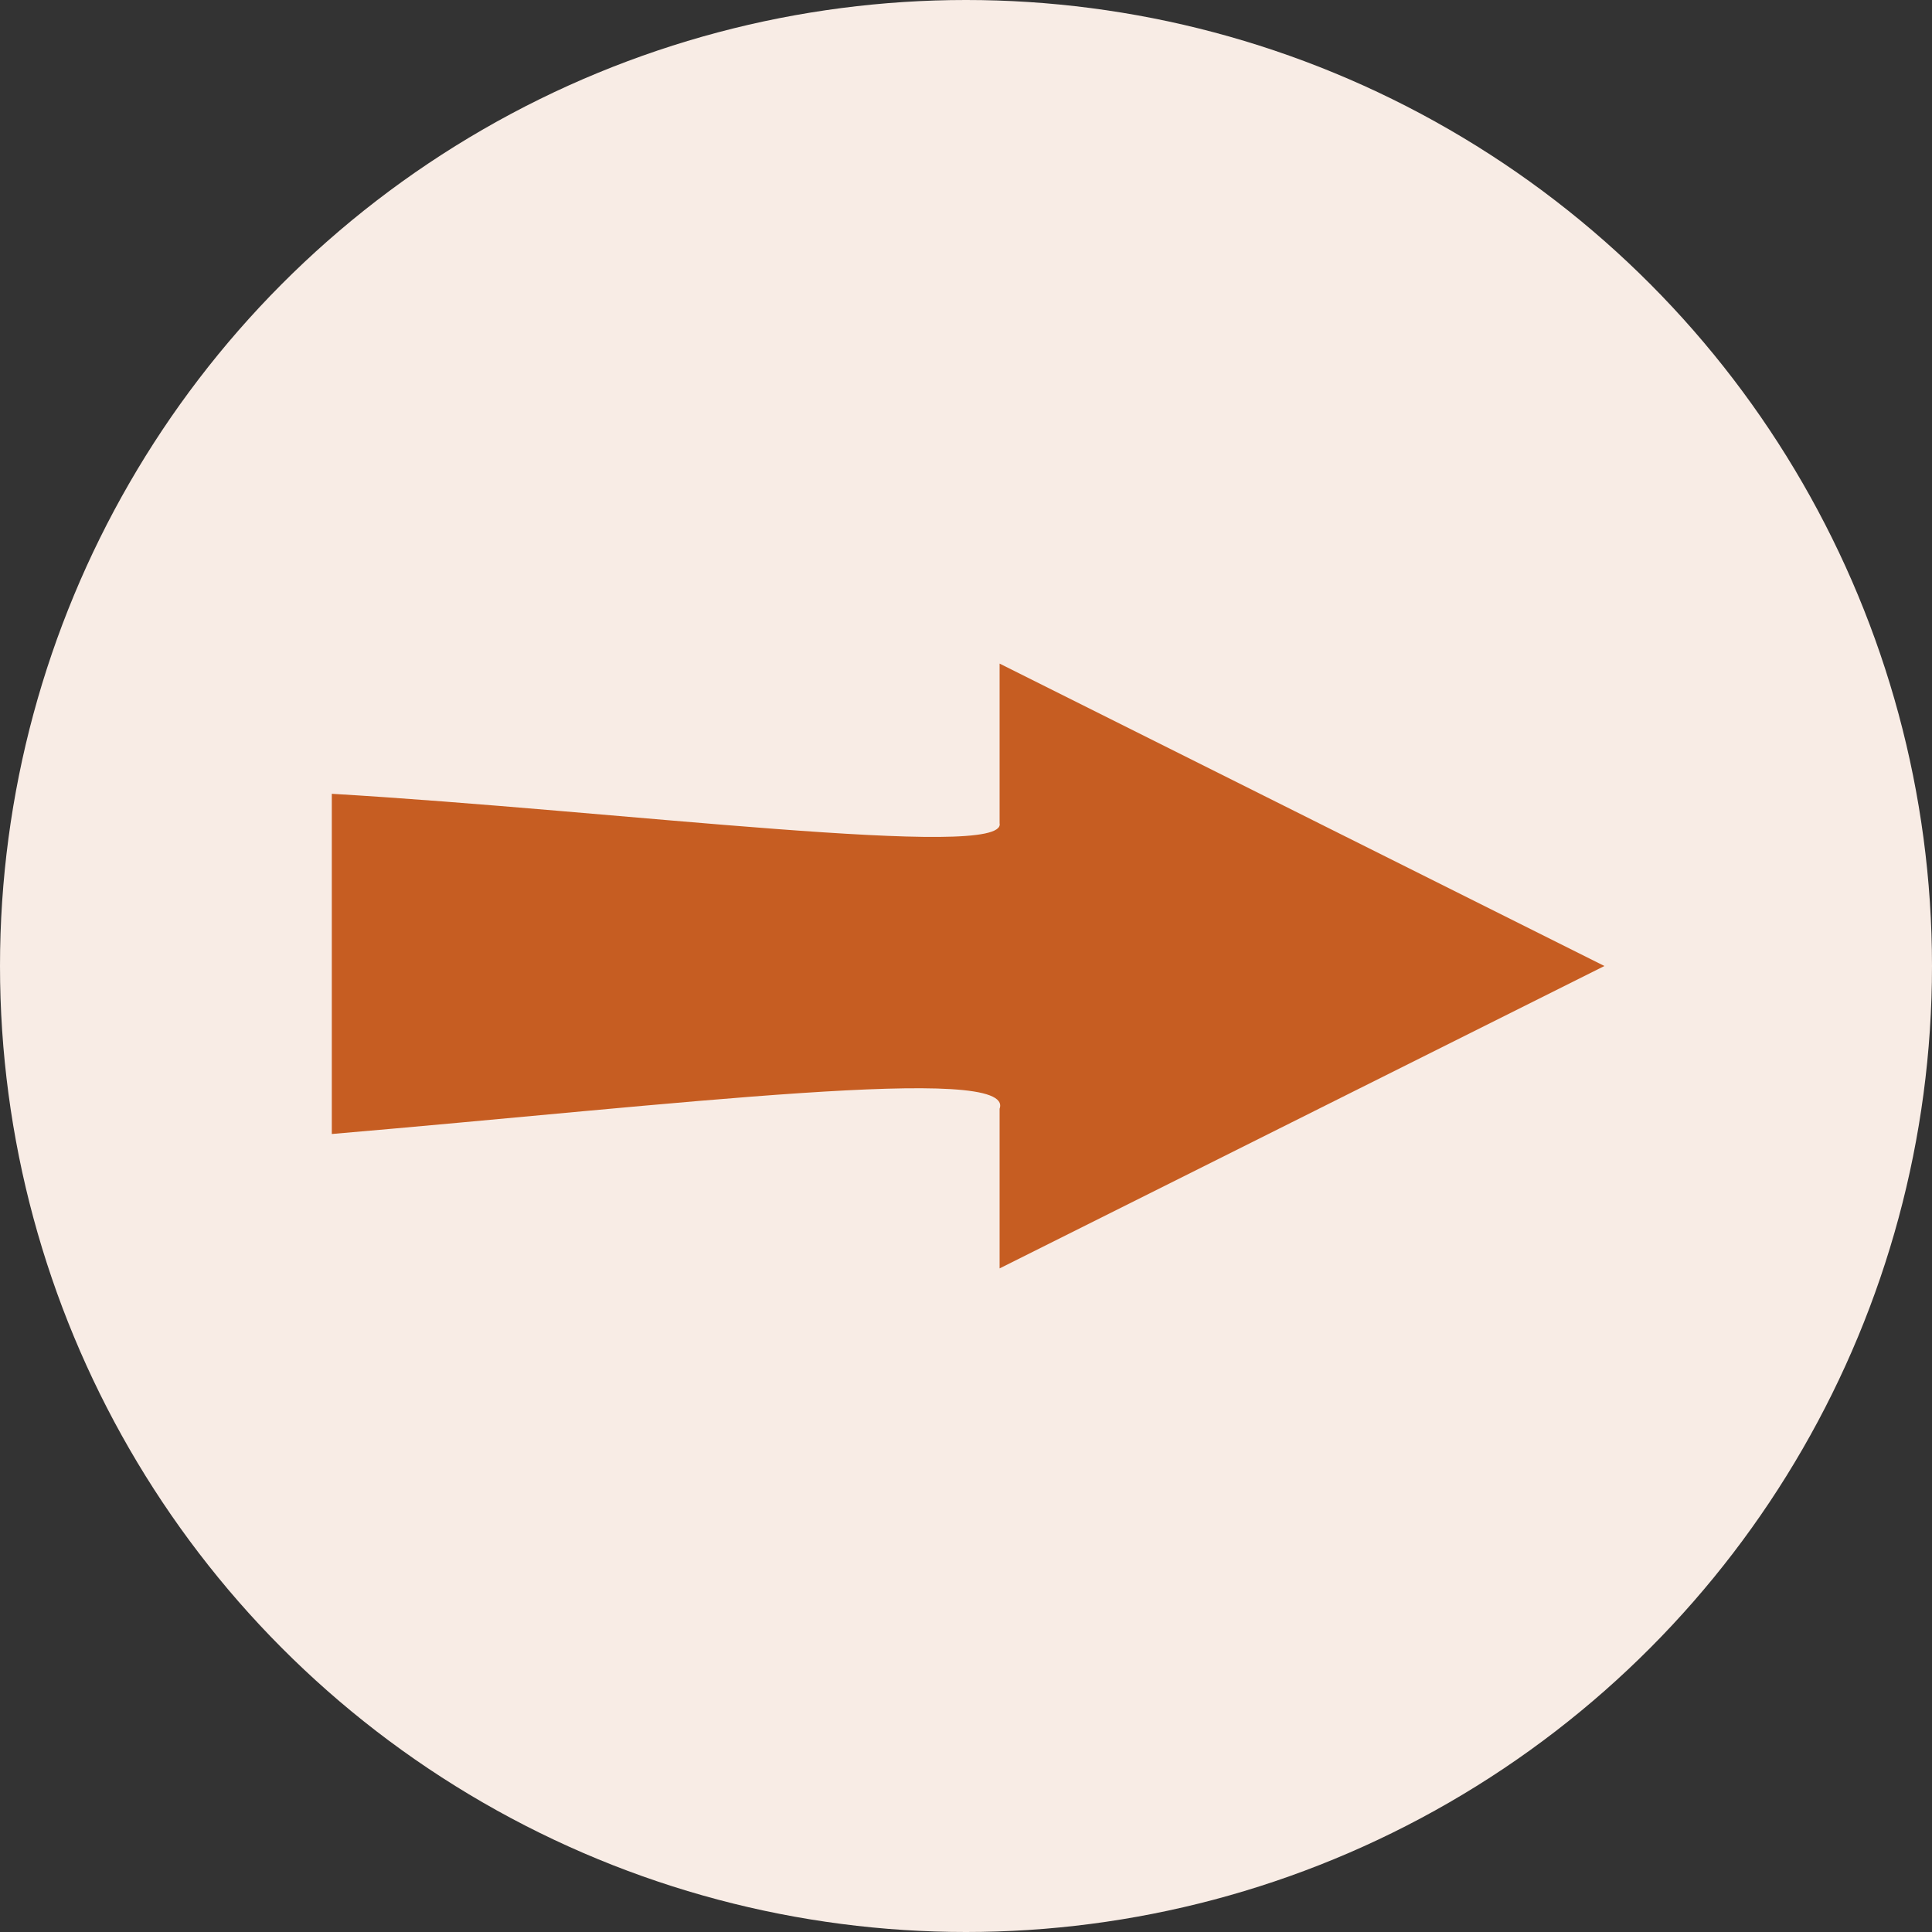
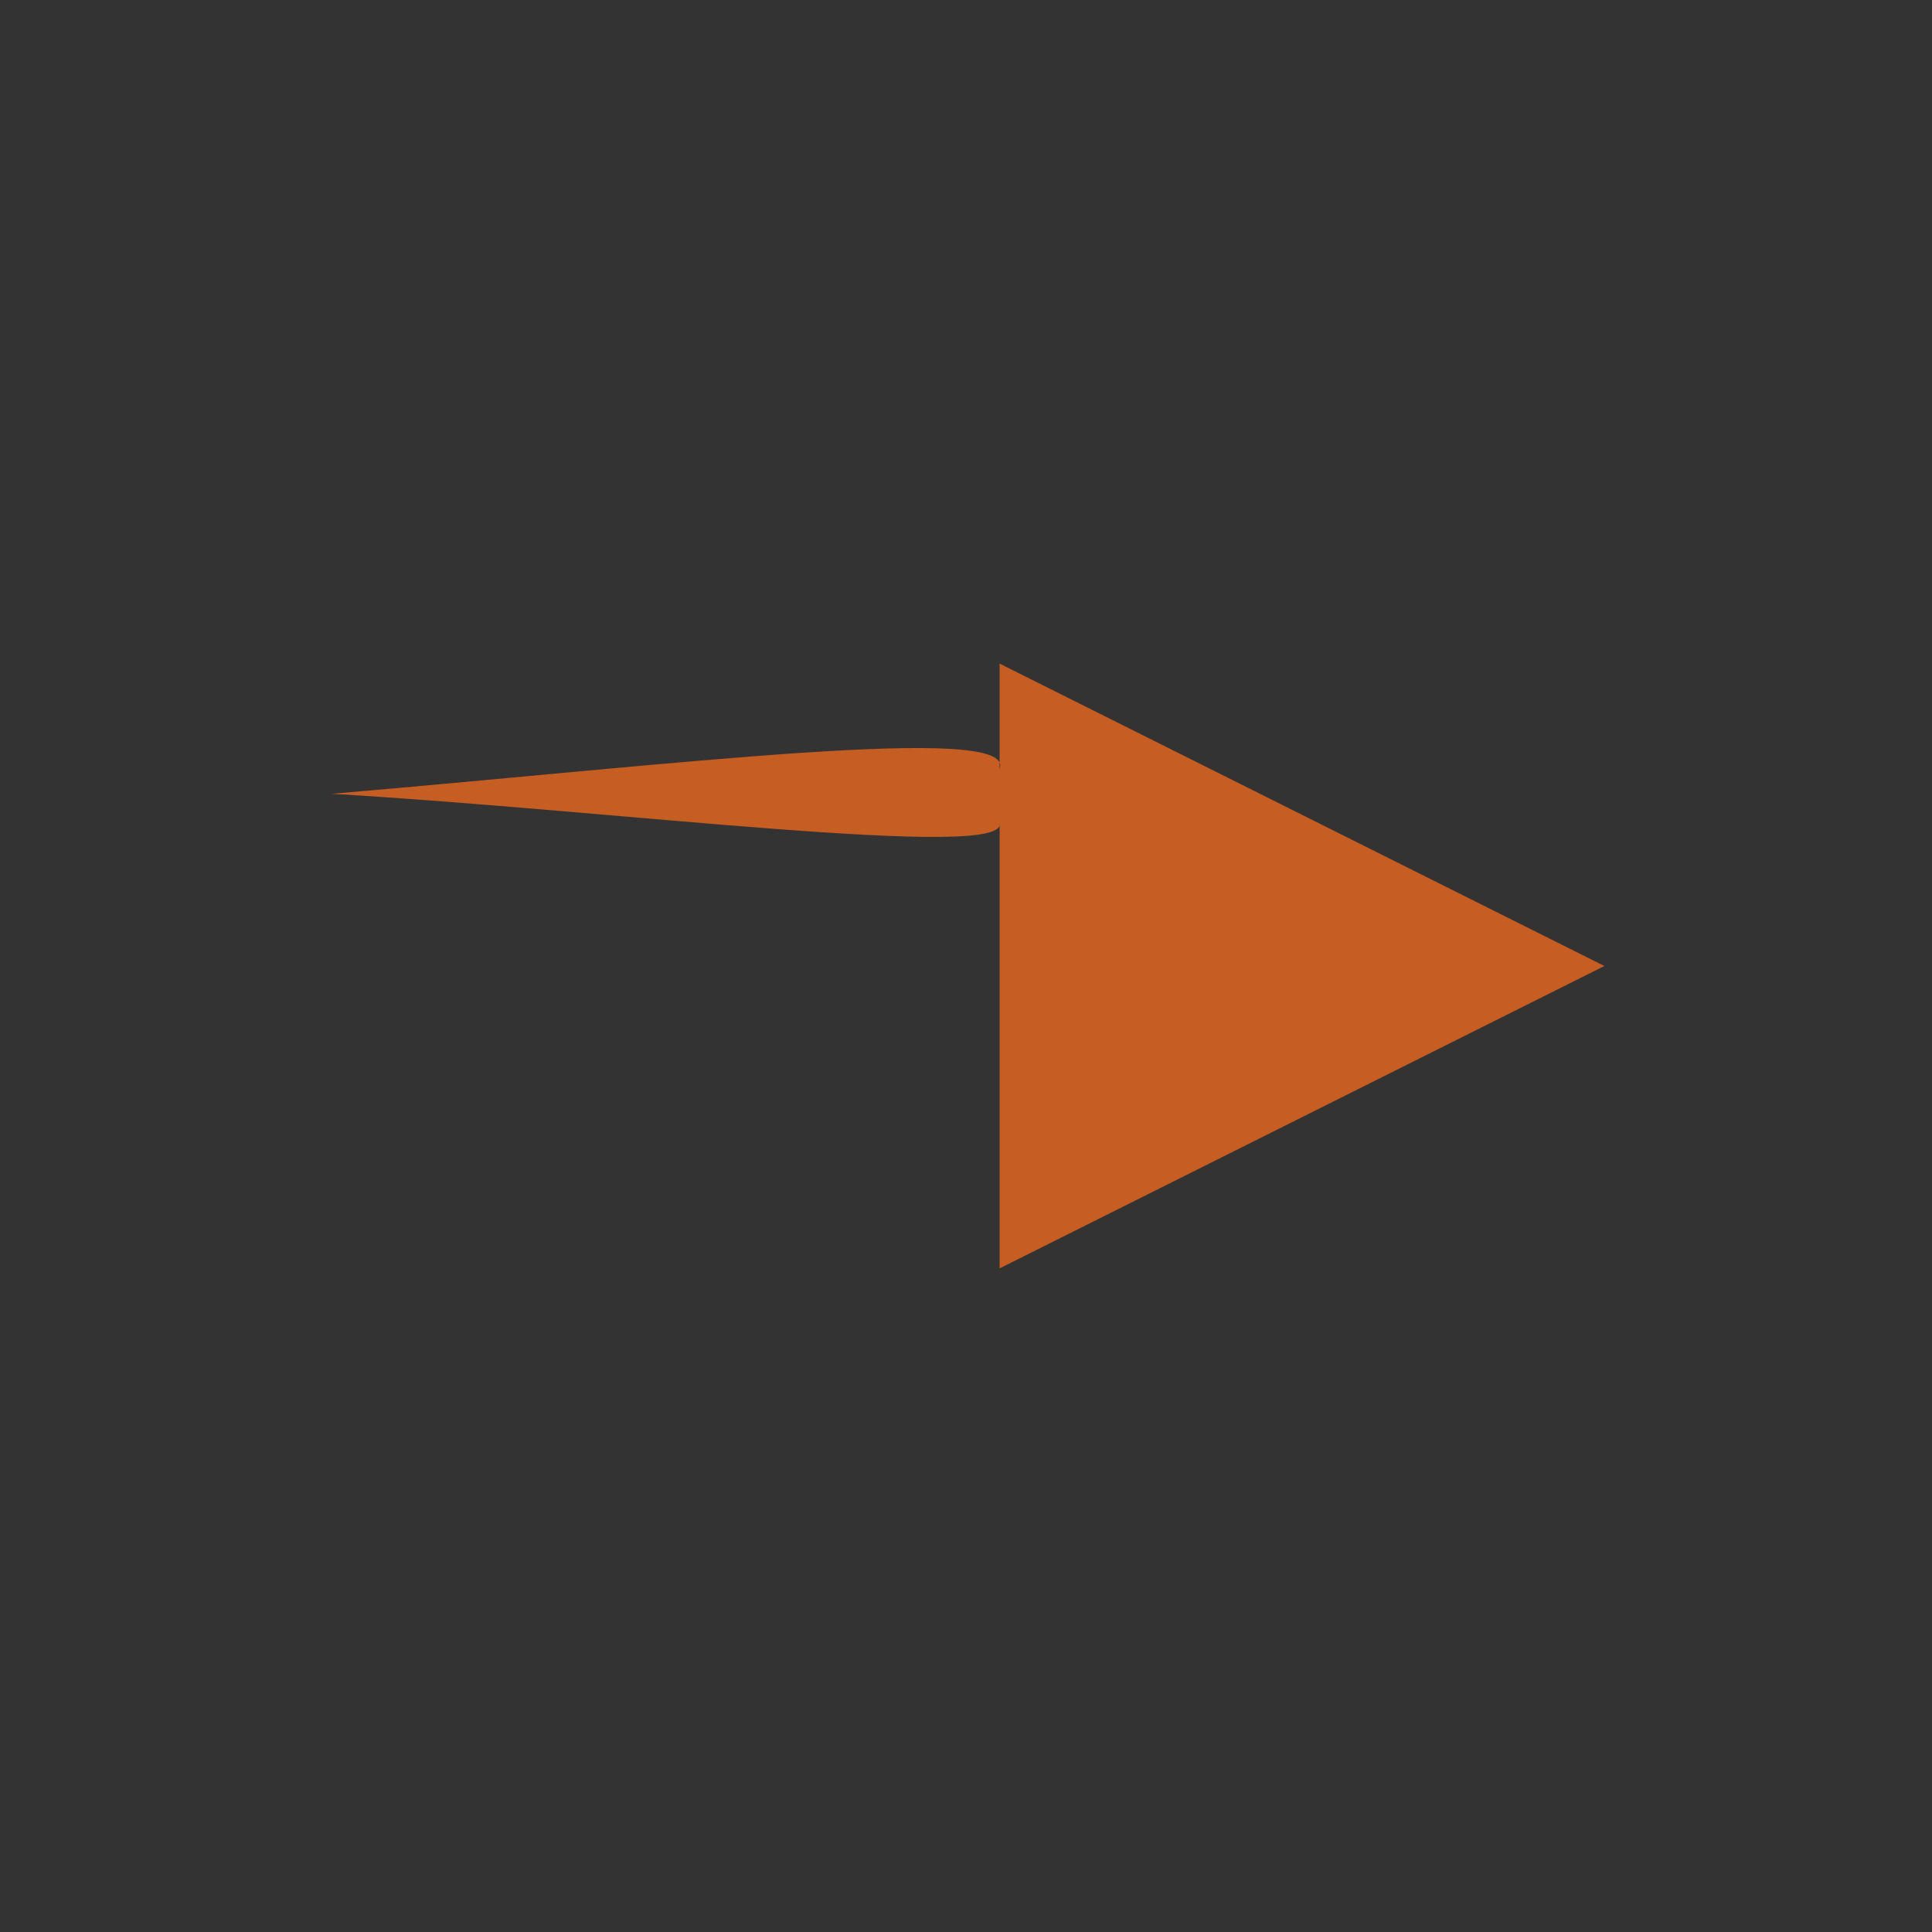
<svg xmlns="http://www.w3.org/2000/svg" id="uuid-61da1e3b-14bf-4add-b566-d228e0450643" viewBox="0 0 46 46">
  <rect x="0" y="0" width="46" height="46" fill="#333333" stroke="none" />
  <defs>
    <style>.uuid-a7148a6c-d3ad-48d2-b369-454e9c817229{fill:#c65d22;fill-rule:evenodd;}.uuid-cdd48d63-063a-48b1-8423-89c7c385651b{fill:#f8ece5;}</style>
  </defs>
  <g id="uuid-60f6fde8-5945-4035-be13-fa1e0b3ceb12">
-     <circle id="uuid-d103fb5c-500c-4d1b-82c6-3b1fdc1b2d8d" class="uuid-cdd48d63-063a-48b1-8423-89c7c385651b" cx="23" cy="23" r="23" />
    <g id="uuid-96da310d-cb72-4786-9e96-1816f3677148">
      <g id="uuid-576048e8-7610-4cd8-bb4a-96cb85d7c71d">
-         <path id="uuid-cc49f4eb-52c7-4fbe-bf9c-de27758ba230" class="uuid-a7148a6c-d3ad-48d2-b369-454e9c817229" d="M23.8,26.4v3.8s14.4-7.2,14.4-7.2l-14.4-7.2v3.8c.2.9-9.1-.3-15.9-.7v8.1c8.2-.7,16.3-1.7,15.9-.6Z" />
+         <path id="uuid-cc49f4eb-52c7-4fbe-bf9c-de27758ba230" class="uuid-a7148a6c-d3ad-48d2-b369-454e9c817229" d="M23.8,26.4v3.8s14.4-7.2,14.4-7.2l-14.4-7.2v3.8c.2.9-9.1-.3-15.9-.7c8.2-.7,16.3-1.7,15.9-.6Z" />
      </g>
    </g>
  </g>
</svg>